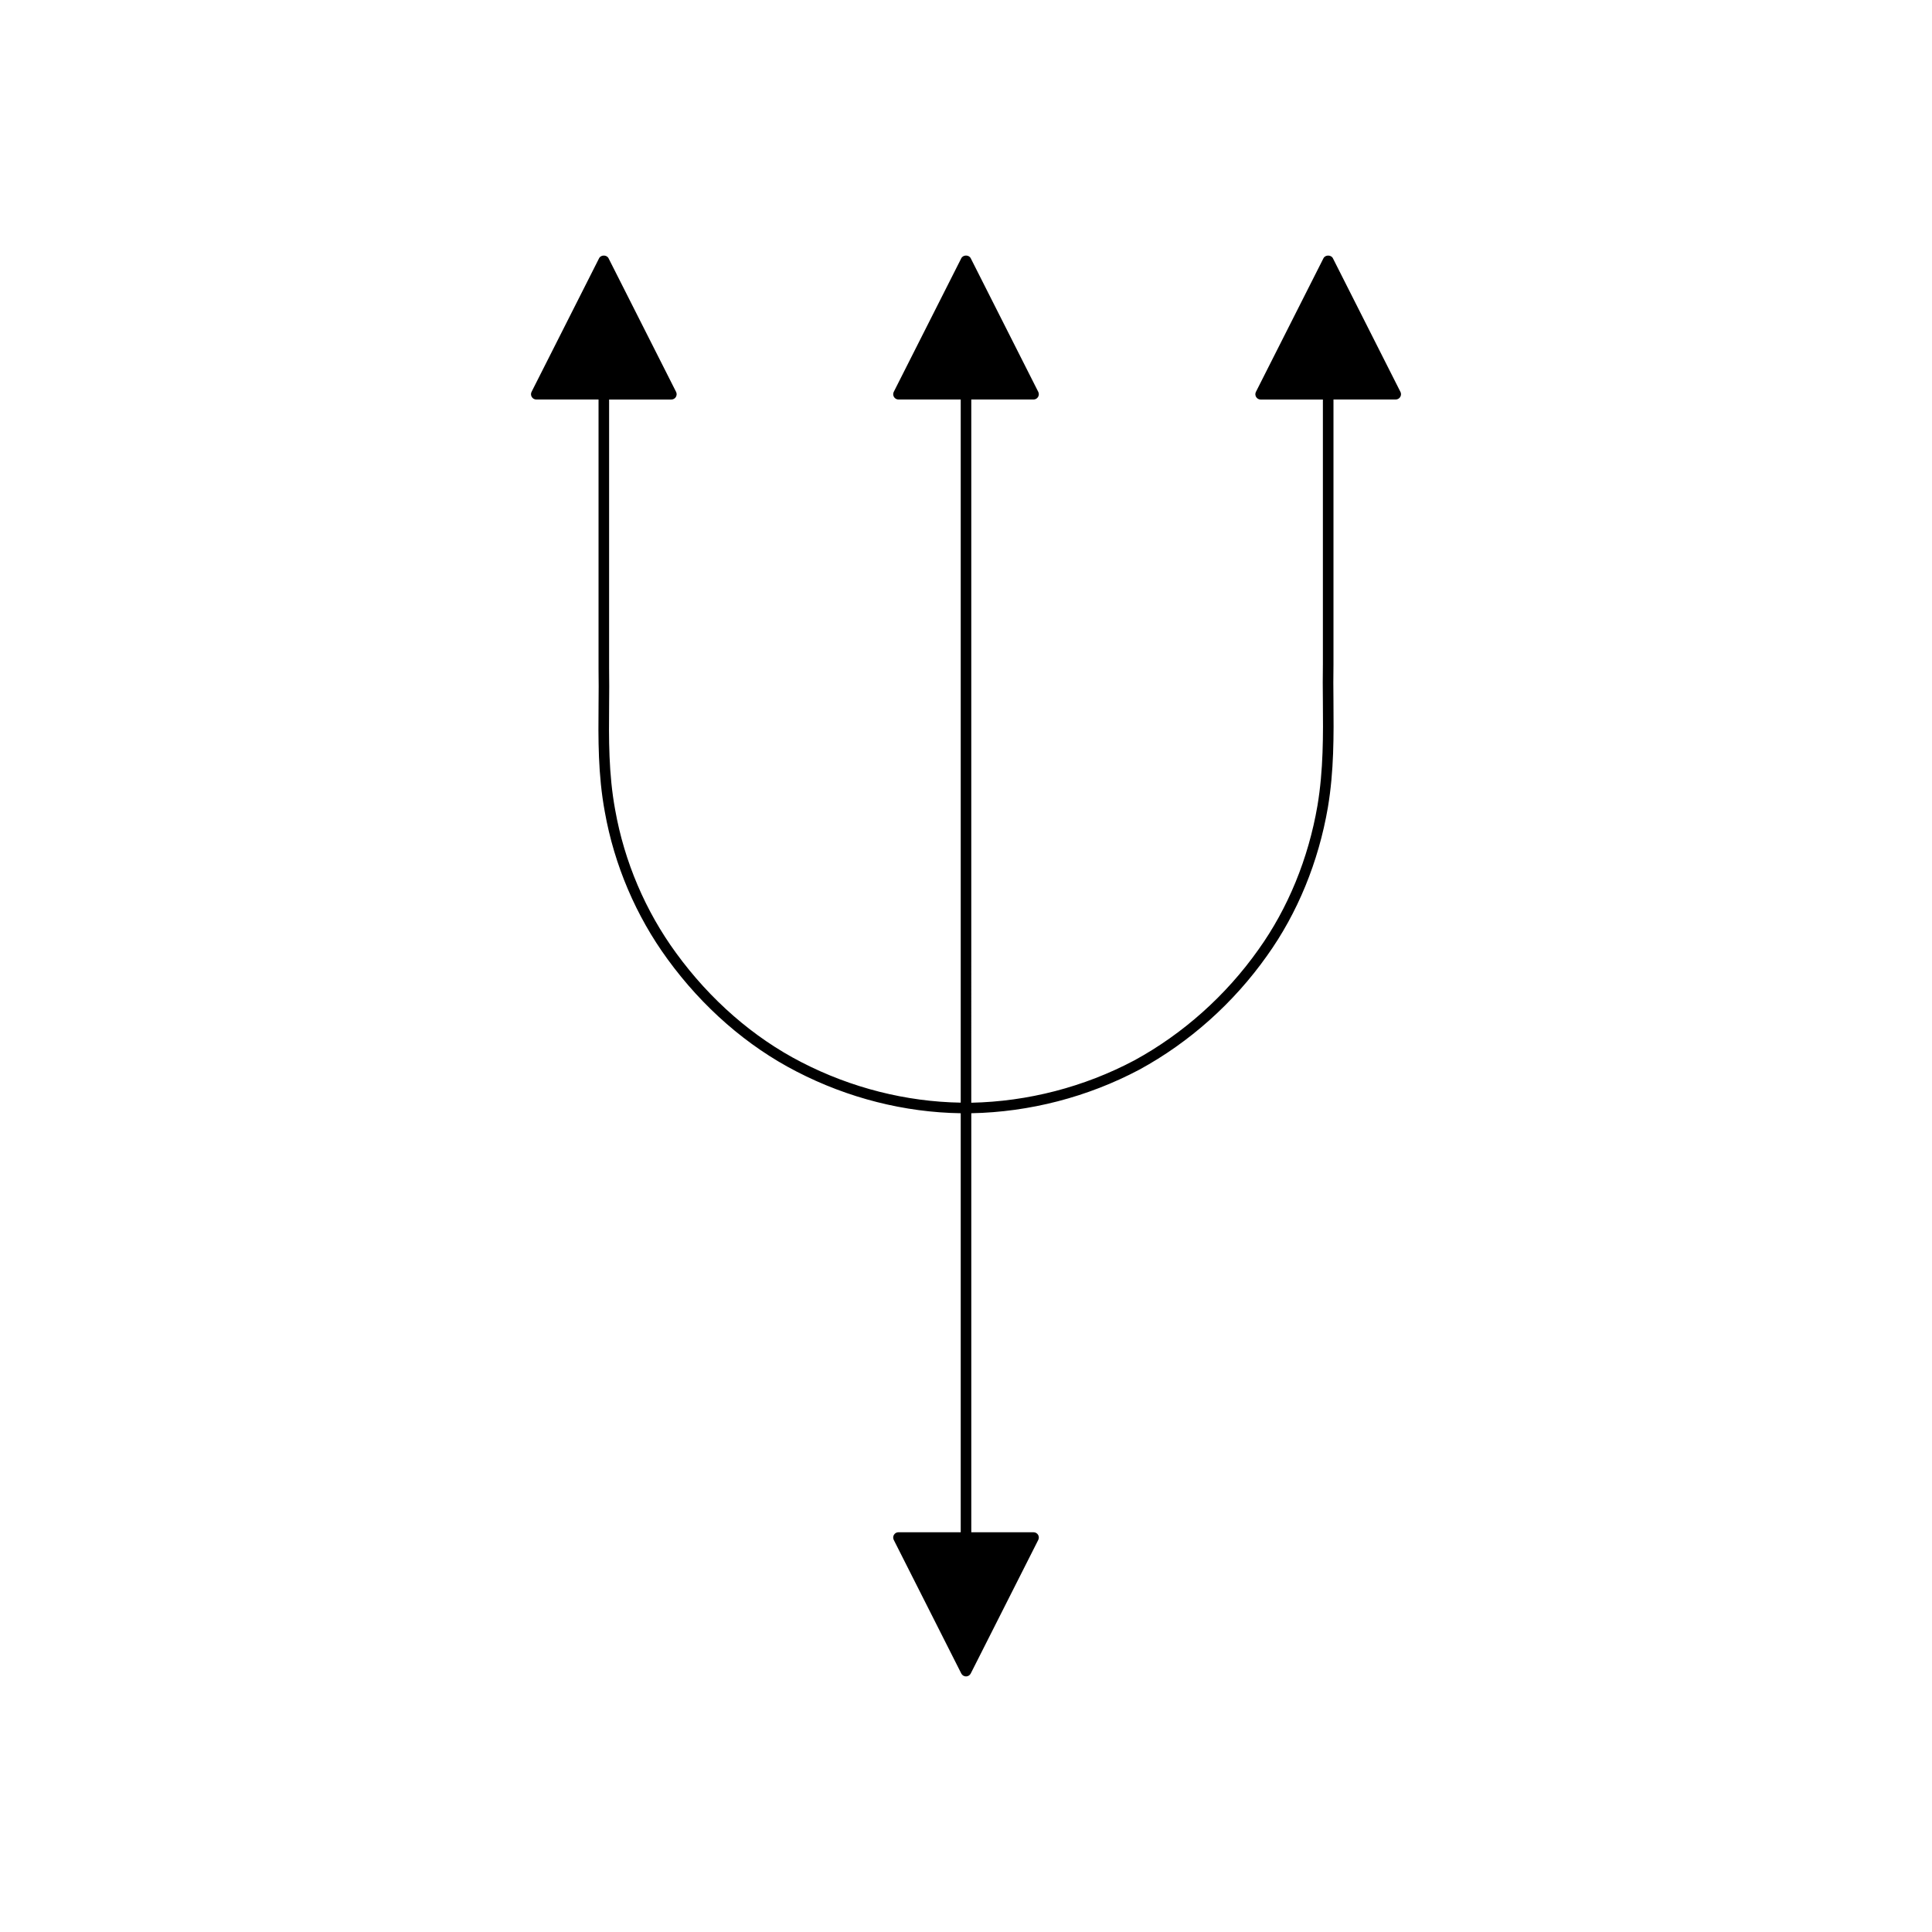
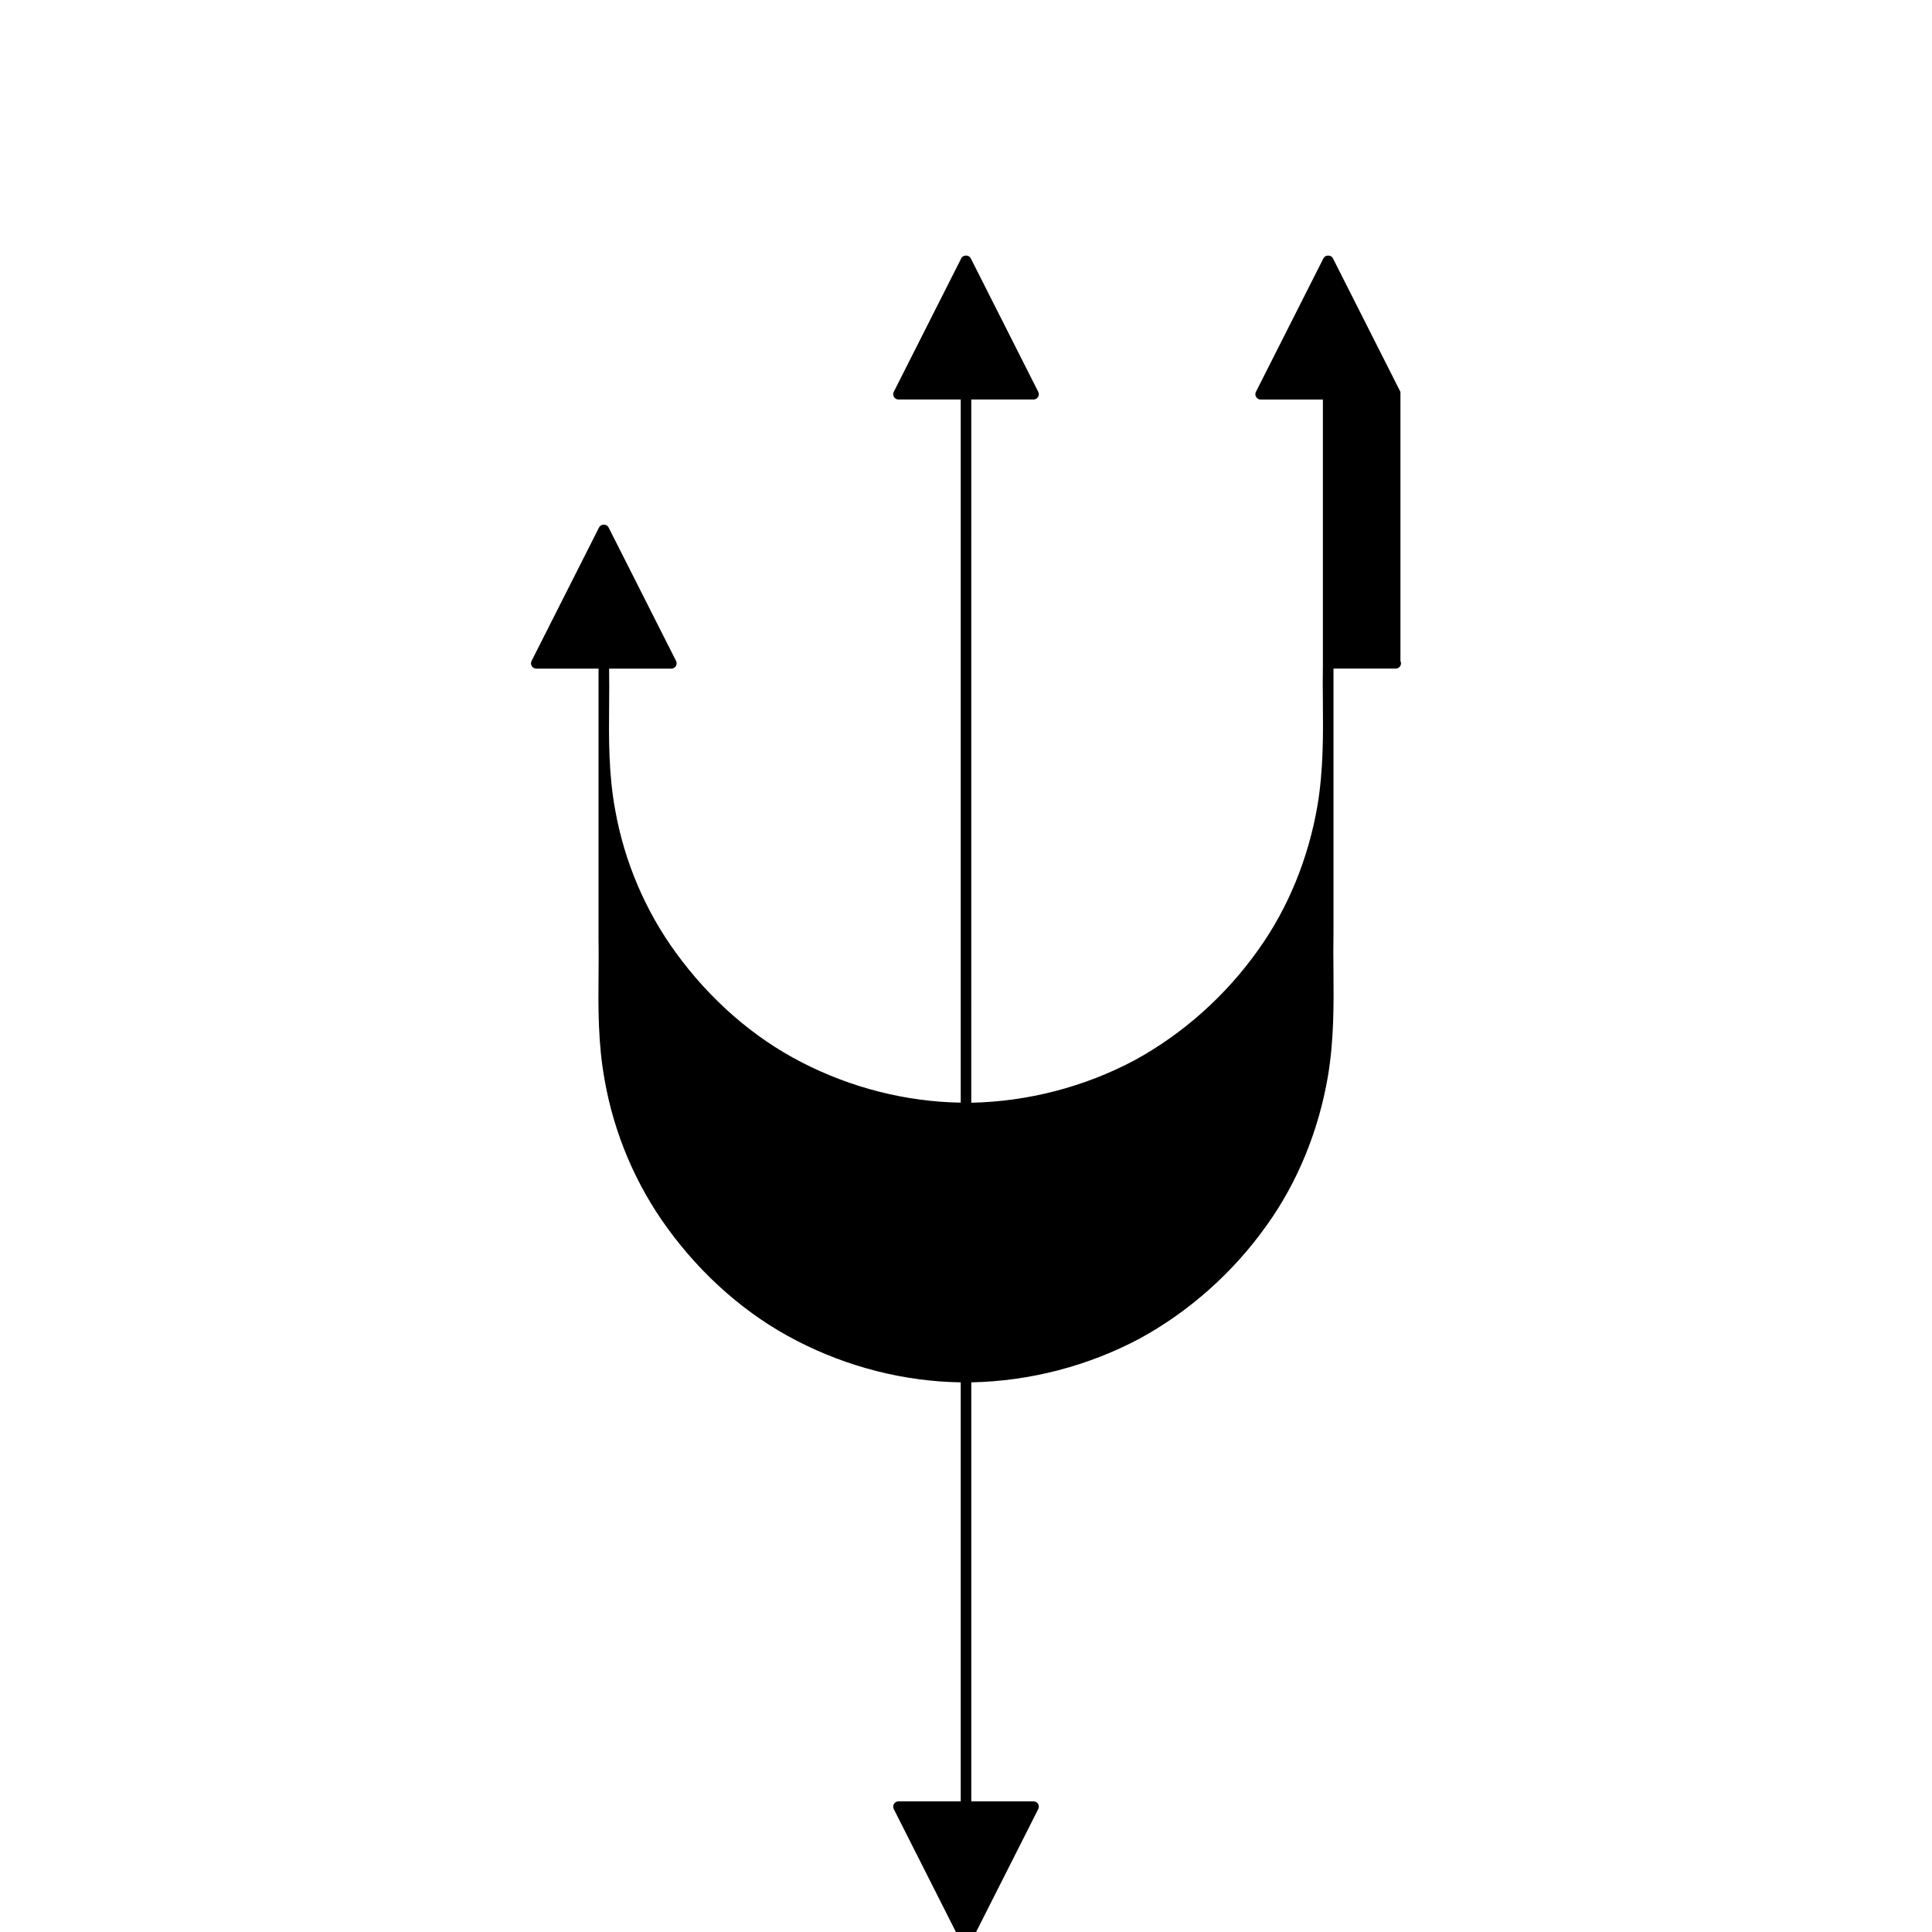
<svg xmlns="http://www.w3.org/2000/svg" fill="#000000" width="800px" height="800px" version="1.1" viewBox="144 144 512 512">
-   <path d="m515.13 247.85-17.898-35.406c-0.477-0.953-2.023-0.945-2.5-0.004l-17.902 35.414c-0.219 0.434-0.195 0.945 0.059 1.359 0.254 0.414 0.707 0.668 1.191 0.668h16.5v70.137c-0.062 3.203-0.035 6.488-0.004 9.844 0.078 8.922 0.156 18.148-1.441 27.668-2.406 14.016-7.816 27.195-15.641 38.129-8.617 12.176-19.988 22.324-32.879 29.352-13.309 7.059-28.234 10.918-43.219 11.223l0.004-186.36h16.5c0.488 0 0.938-0.25 1.191-0.668 0.254-0.414 0.277-0.93 0.059-1.359l-17.898-35.406c-0.477-0.953-2.023-0.953-2.5 0l-17.898 35.406c-0.219 0.434-0.195 0.945 0.059 1.359 0.254 0.414 0.707 0.668 1.191 0.668h16.496v186.34c-14.434-0.242-28.977-3.887-42.199-10.711-12.719-6.531-24.207-16.543-33.223-28.934-8.133-11.121-13.715-24.227-16.148-37.918-1.77-9.598-1.688-18.93-1.609-27.949 0.027-3.246 0.055-6.43-0.004-9.508v-71.316h16.5c0.488 0 0.938-0.25 1.191-0.668 0.254-0.414 0.277-0.93 0.059-1.359l-17.902-35.414c-0.477-0.941-2.023-0.945-2.5 0.004l-17.898 35.406c-0.219 0.434-0.195 0.945 0.059 1.359s0.707 0.668 1.191 0.668h16.5v71.34c0.059 3.078 0.031 6.231 0.004 9.457-0.082 9.152-0.164 18.613 1.656 28.469 2.508 14.098 8.262 27.605 16.641 39.07 9.27 12.742 21.098 23.043 34.199 29.773 13.621 7.039 28.609 10.812 43.484 11.039v111.04h-16.5c-0.488 0-0.938 0.25-1.191 0.668-0.254 0.414-0.277 0.93-0.059 1.359l17.898 35.406c0.242 0.477 0.727 0.773 1.254 0.773s1.012-0.297 1.25-0.77l17.898-35.406c0.219-0.434 0.195-0.945-0.059-1.359s-0.707-0.668-1.191-0.668l-16.5-0.004v-111.04c15.441-0.305 30.824-4.281 44.547-11.555 13.277-7.234 24.977-17.672 33.832-30.191 8.066-11.266 13.641-24.852 16.121-39.289 1.637-9.758 1.555-19.113 1.48-28.152-0.031-3.328-0.059-6.594 0.004-9.797v-70.168h16.496c0.488 0 0.938-0.25 1.191-0.668 0.258-0.414 0.277-0.926 0.059-1.359z" />
+   <path d="m515.13 247.85-17.898-35.406c-0.477-0.953-2.023-0.945-2.5-0.004l-17.902 35.414c-0.219 0.434-0.195 0.945 0.059 1.359 0.254 0.414 0.707 0.668 1.191 0.668h16.5v70.137c-0.062 3.203-0.035 6.488-0.004 9.844 0.078 8.922 0.156 18.148-1.441 27.668-2.406 14.016-7.816 27.195-15.641 38.129-8.617 12.176-19.988 22.324-32.879 29.352-13.309 7.059-28.234 10.918-43.219 11.223l0.004-186.36h16.5c0.488 0 0.938-0.25 1.191-0.668 0.254-0.414 0.277-0.93 0.059-1.359l-17.898-35.406c-0.477-0.953-2.023-0.953-2.5 0l-17.898 35.406c-0.219 0.434-0.195 0.945 0.059 1.359 0.254 0.414 0.707 0.668 1.191 0.668h16.496v186.34c-14.434-0.242-28.977-3.887-42.199-10.711-12.719-6.531-24.207-16.543-33.223-28.934-8.133-11.121-13.715-24.227-16.148-37.918-1.77-9.598-1.688-18.93-1.609-27.949 0.027-3.246 0.055-6.43-0.004-9.508h16.5c0.488 0 0.938-0.25 1.191-0.668 0.254-0.414 0.277-0.93 0.059-1.359l-17.902-35.414c-0.477-0.941-2.023-0.945-2.5 0.004l-17.898 35.406c-0.219 0.434-0.195 0.945 0.059 1.359s0.707 0.668 1.191 0.668h16.5v71.34c0.059 3.078 0.031 6.231 0.004 9.457-0.082 9.152-0.164 18.613 1.656 28.469 2.508 14.098 8.262 27.605 16.641 39.07 9.27 12.742 21.098 23.043 34.199 29.773 13.621 7.039 28.609 10.812 43.484 11.039v111.04h-16.5c-0.488 0-0.938 0.25-1.191 0.668-0.254 0.414-0.277 0.93-0.059 1.359l17.898 35.406c0.242 0.477 0.727 0.773 1.254 0.773s1.012-0.297 1.25-0.77l17.898-35.406c0.219-0.434 0.195-0.945-0.059-1.359s-0.707-0.668-1.191-0.668l-16.5-0.004v-111.04c15.441-0.305 30.824-4.281 44.547-11.555 13.277-7.234 24.977-17.672 33.832-30.191 8.066-11.266 13.641-24.852 16.121-39.289 1.637-9.758 1.555-19.113 1.48-28.152-0.031-3.328-0.059-6.594 0.004-9.797v-70.168h16.496c0.488 0 0.938-0.25 1.191-0.668 0.258-0.414 0.277-0.926 0.059-1.359z" />
</svg>